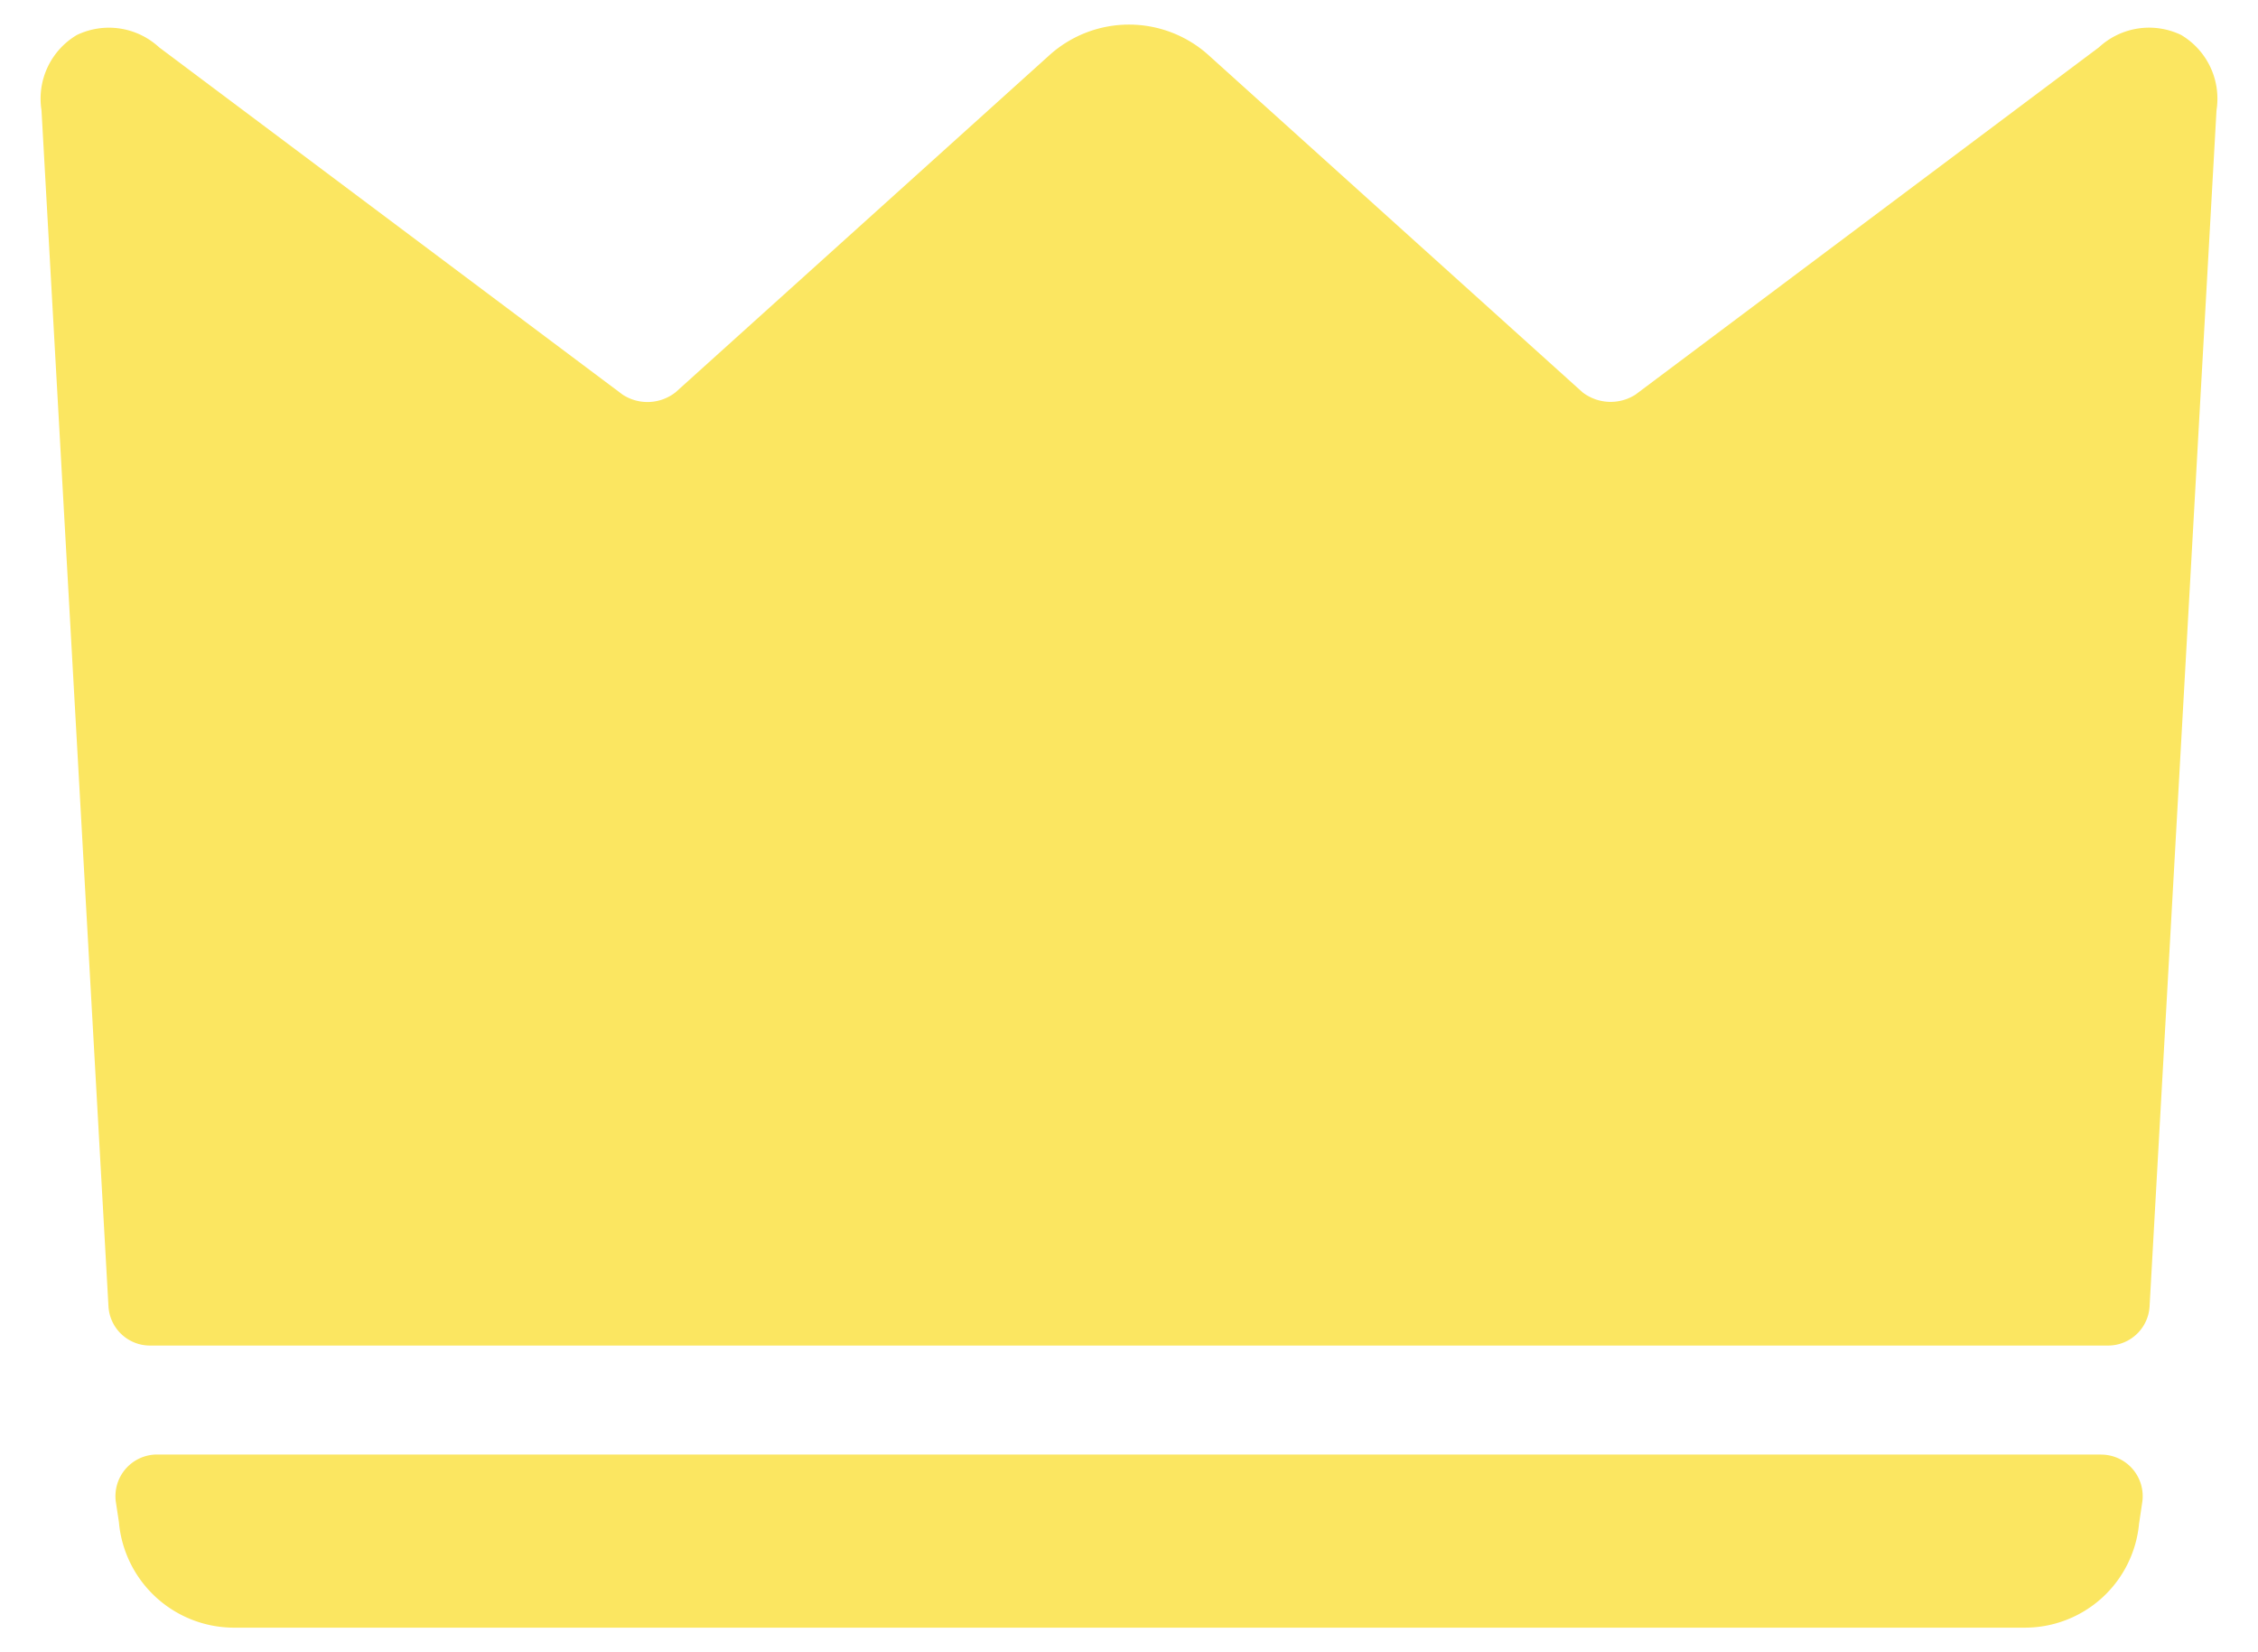
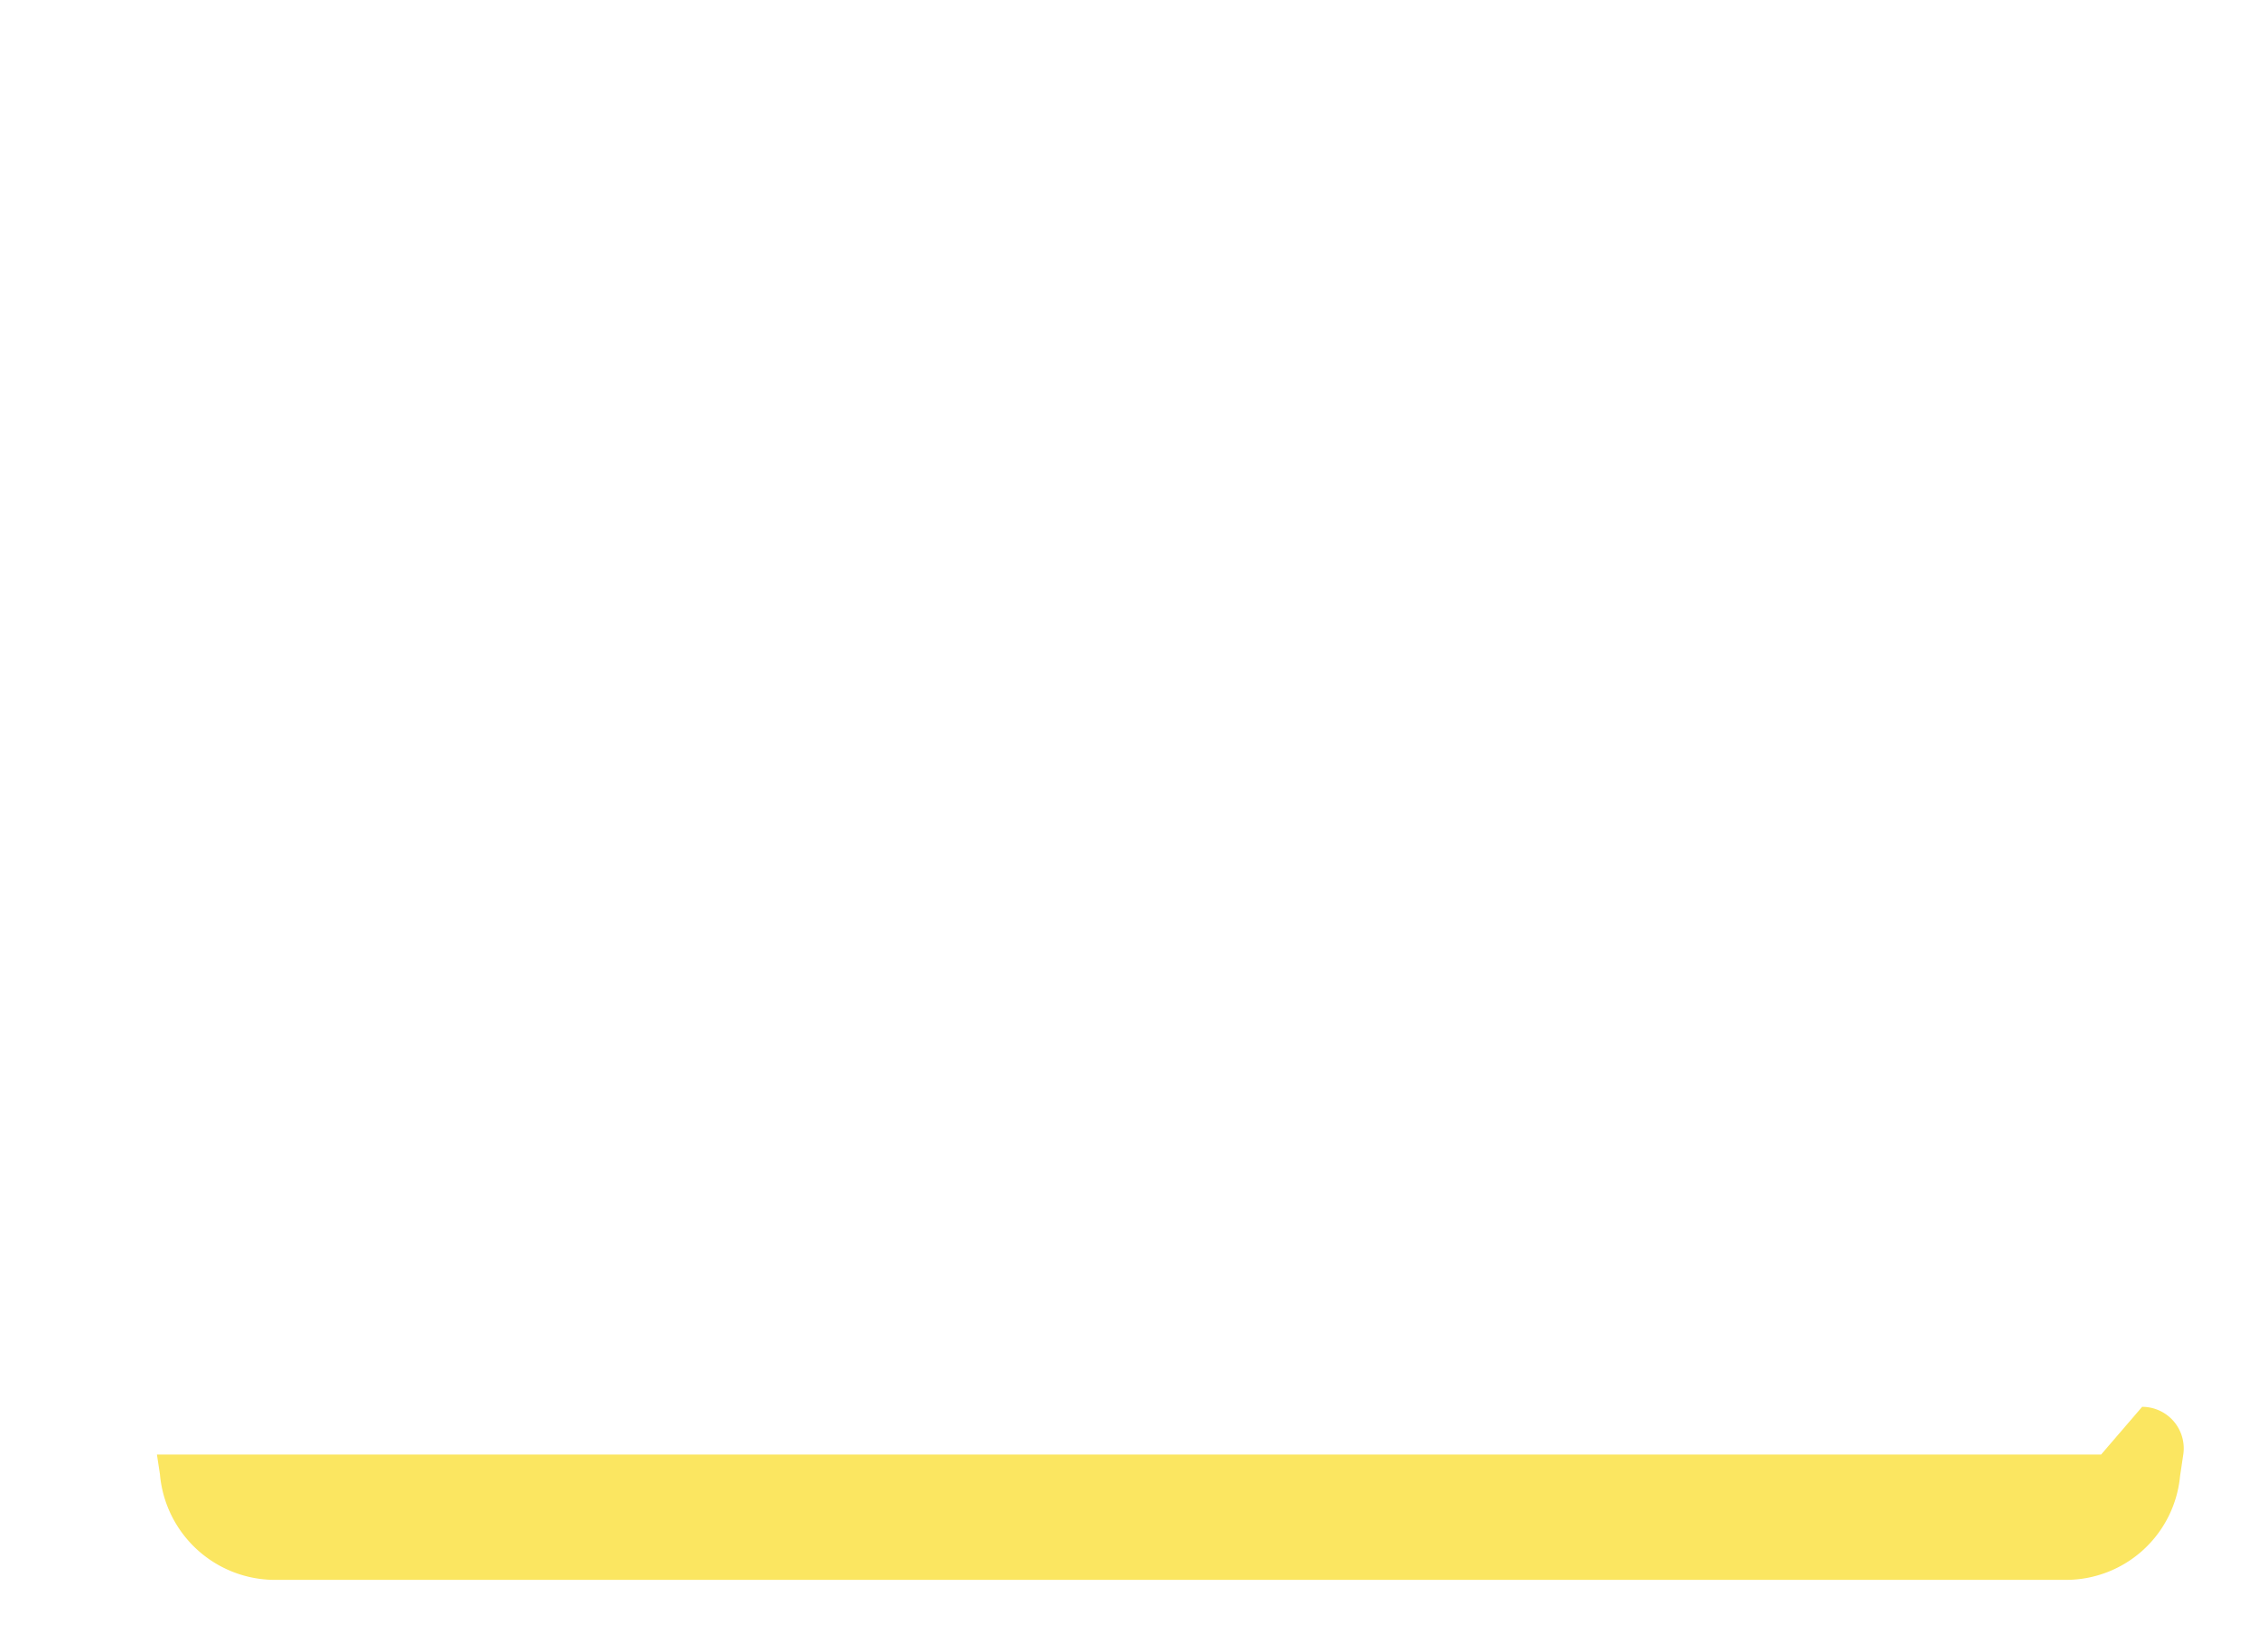
<svg xmlns="http://www.w3.org/2000/svg" version="1.1" width="82" height="60" viewBox="0 0 82 60">
  <style>.st0{fill:#fbe661}</style>
  <g id="グループ_4686" transform="translate(.001 .001)">
-     <path id="パス_8622" class="st0" d="M79.21 1.27a2.683 2.683 0 0 0-2.987.447L59.39 14.33a1.672 1.672 0 0 1-1.925-.088L43.862 1.978a4.316 4.316 0 0 0-5.725 0l-13.6 12.263a1.65 1.65 0 0 1-1.928.088L5.777 1.717A2.689 2.689 0 0 0 2.79 1.27a2.687 2.687 0 0 0-1.284 2.733l2.432 43.433a1.51 1.51 0 0 0 1.507 1.426h71.11a1.51 1.51 0 0 0 1.507-1.426l2.43-43.431A2.69 2.69 0 0 0 79.21 1.27" />
-     <path id="パス_8623" class="st0" d="M76.302 52.819H5.698a1.512 1.512 0 0 0-1.49 1.735l.109.716a4.2 4.2 0 0 0 4.132 3.836h65.11a4.163 4.163 0 0 0 4.12-3.772l.116-.778a1.509 1.509 0 0 0-1.494-1.734" />
+     <path id="パス_8623" class="st0" d="M76.302 52.819H5.698l.109.716a4.2 4.2 0 0 0 4.132 3.836h65.11a4.163 4.163 0 0 0 4.12-3.772l.116-.778a1.509 1.509 0 0 0-1.494-1.734" />
  </g>
</svg>